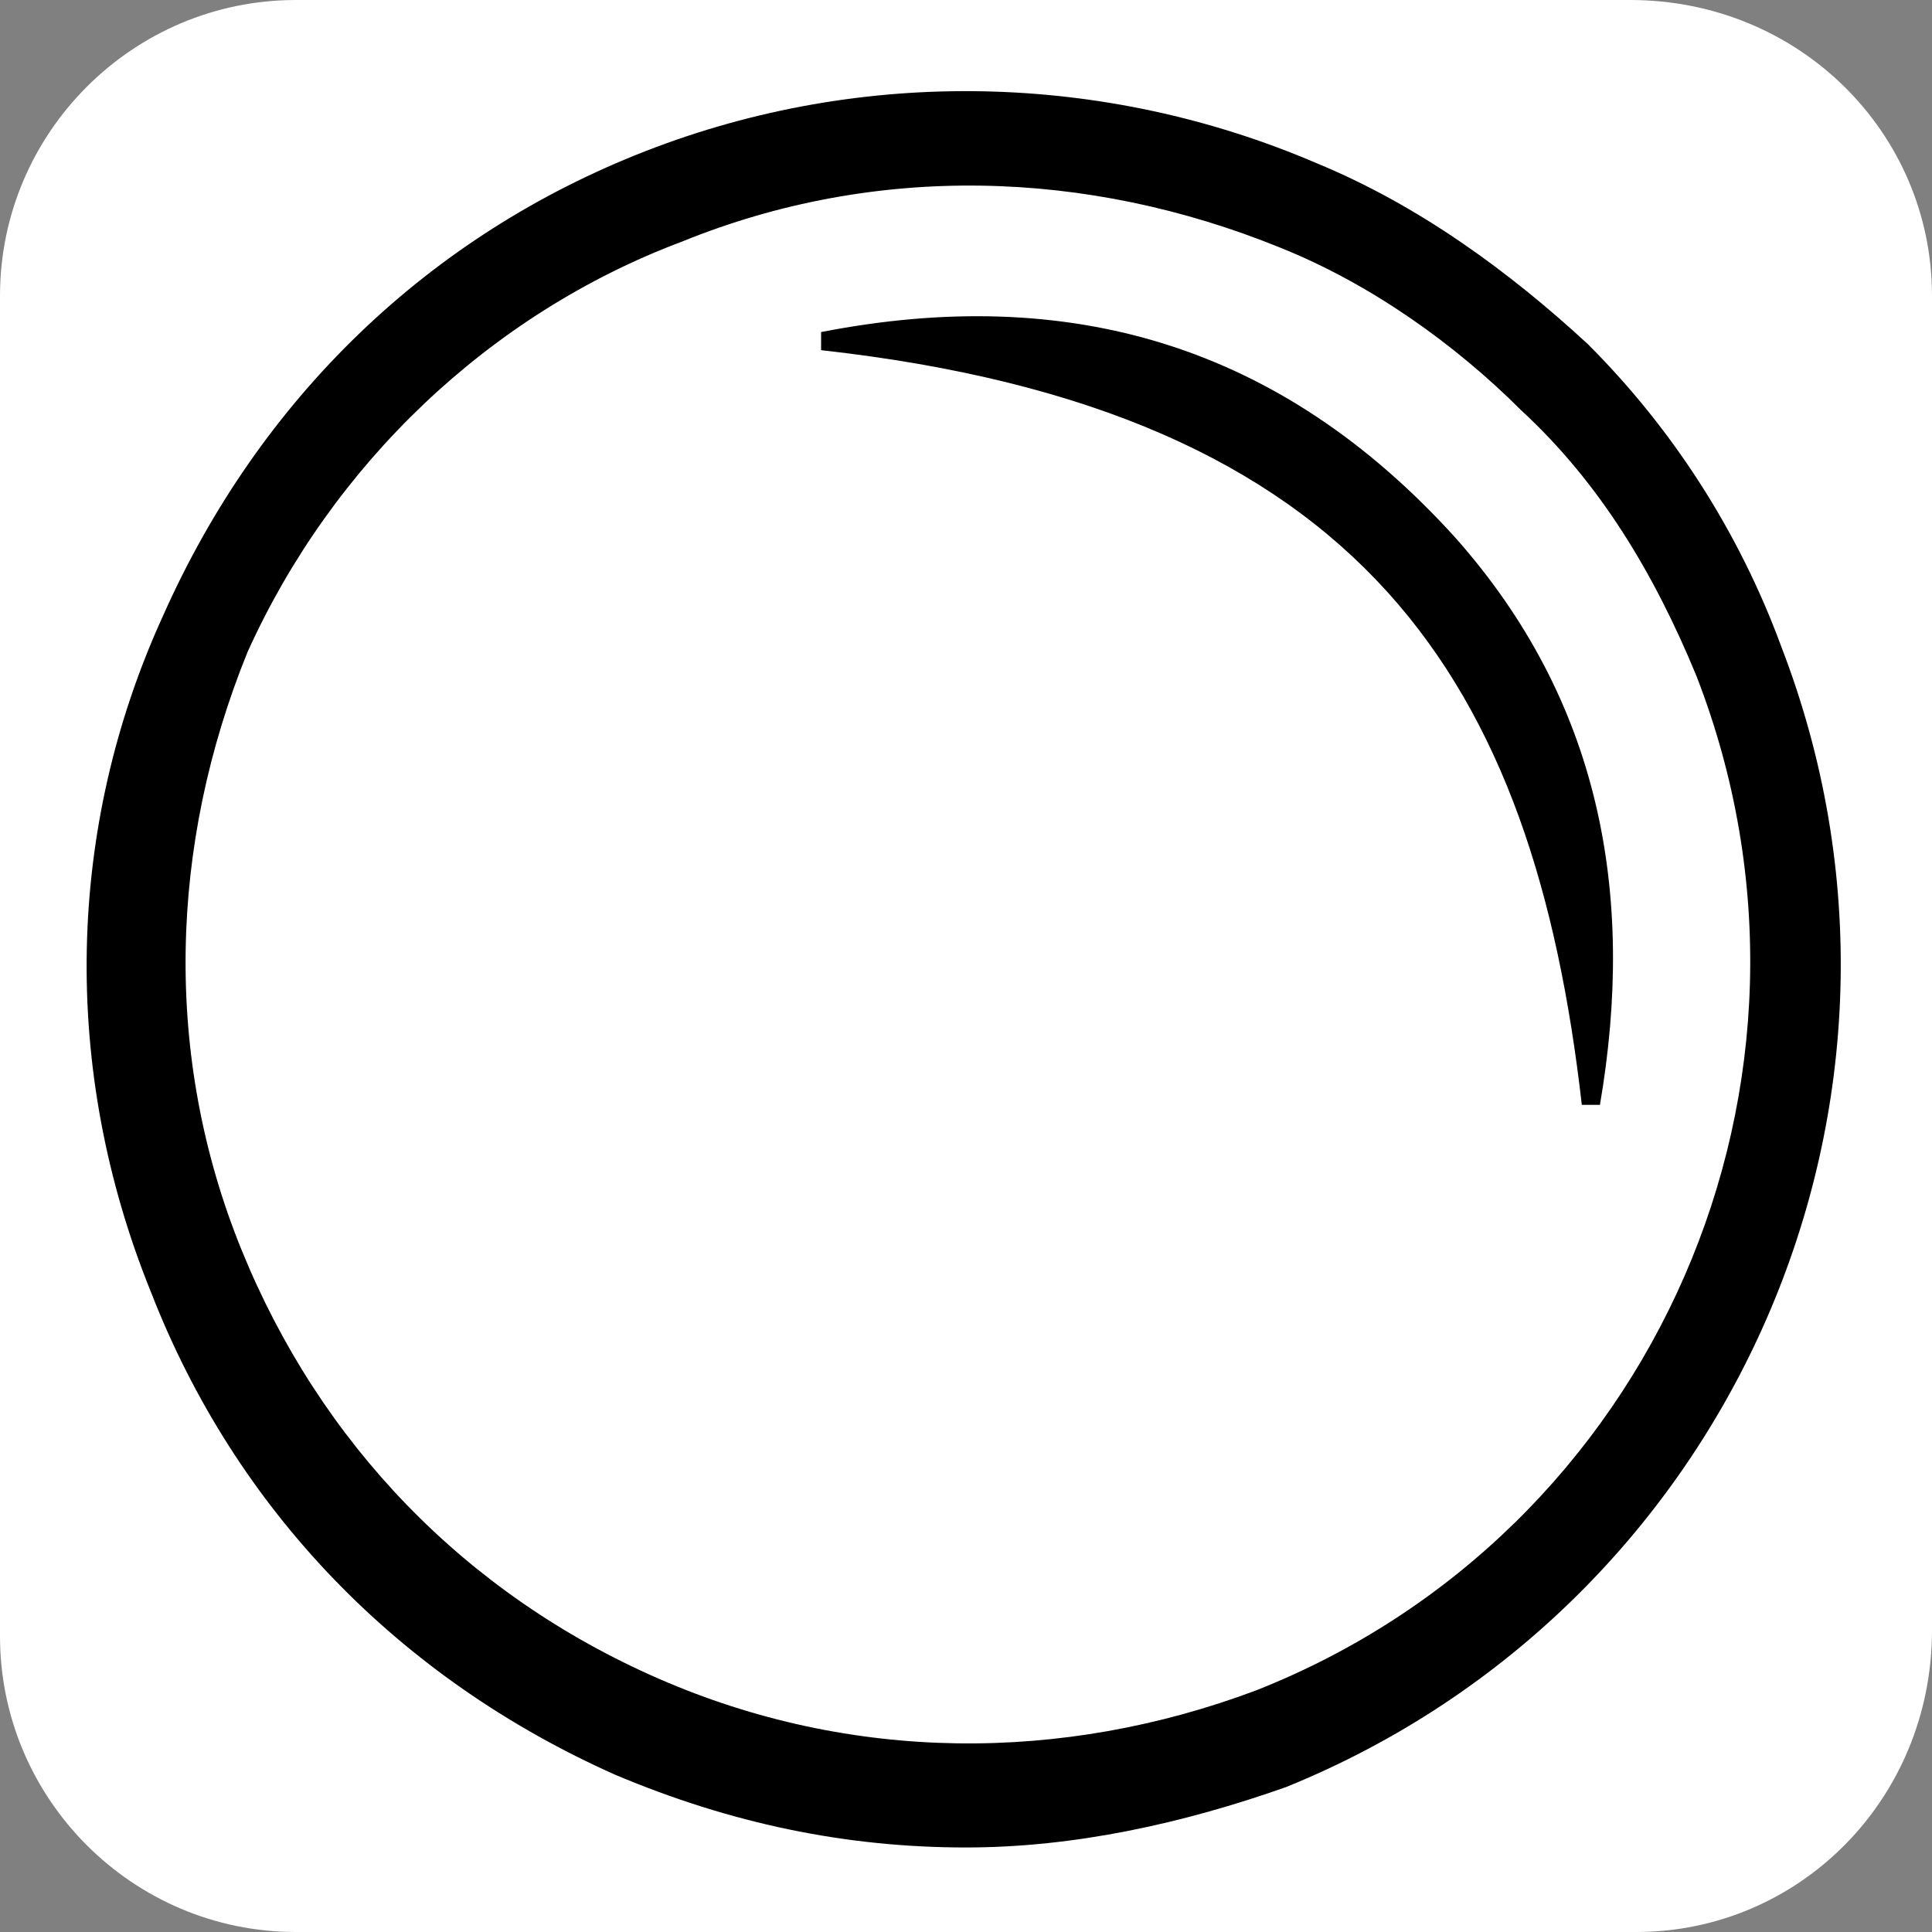
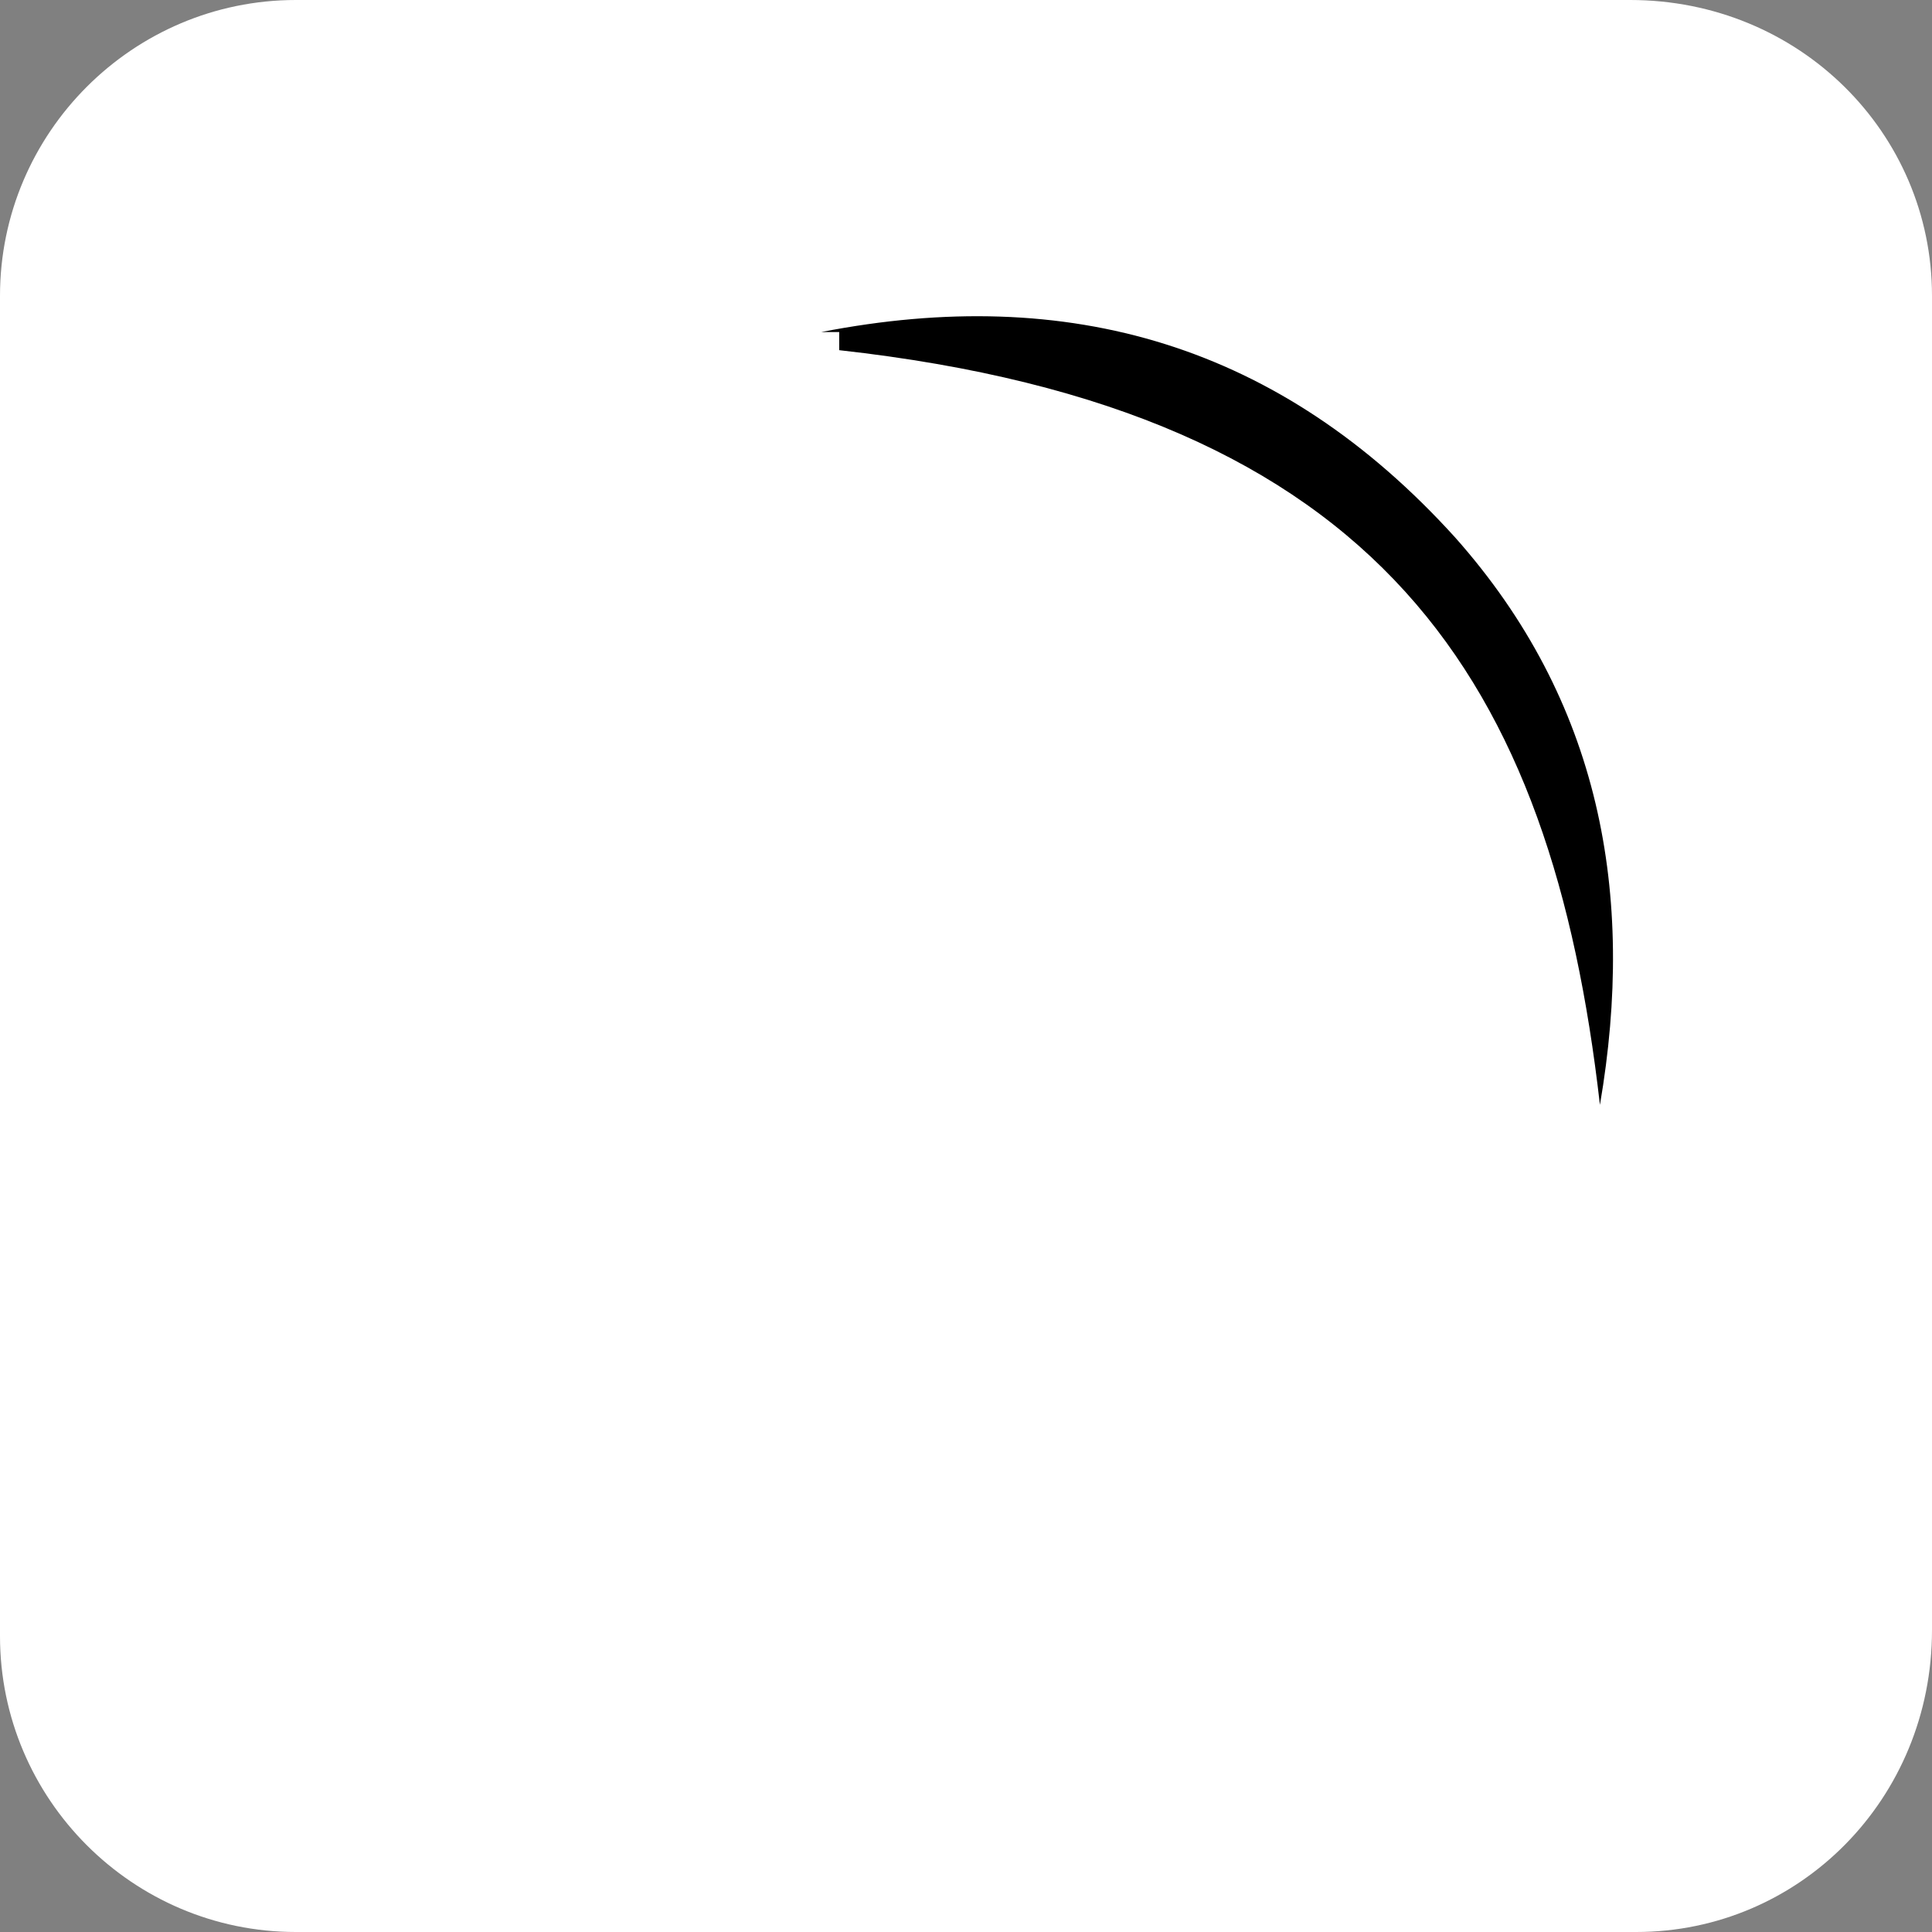
<svg xmlns="http://www.w3.org/2000/svg" version="1.1" id="Layer_1" x="0px" y="0px" viewBox="0 0 32 32" style="enable-background:new 0 0 32 32;" xml:space="preserve">
  <rect x="0" y="0" width="32" height="32" fill="#808080" stroke="none" />
  <style type="text/css">
	.st0{fill:#FFFFFF;}
	.st1{display:none;}
	.st2{display:inline;fill:#FF00FF;}
	.st3{fill:#0A5DFF;}
	.st4{fill:#FF5C53;}
</style>
  <path class="st0" d="M27.1,32H4.9C2.2,32,0,29.8,0,27.1V4.9C0,2.2,2.2,0,4.9,0h22.1C29.8,0,32,2.2,32,4.9v22.1  C32,29.8,29.8,32,27.1,32z" />
  <g>
    <g>
-       <path d="M16,30.6c-2,0-3.9-0.4-5.8-1.2c-3.6-1.6-6.3-4.4-7.7-8C1,17.7,1.1,13.7,2.7,10.2h0c1.6-3.6,4.4-6.3,8-7.7    c3.6-1.4,7.6-1.3,11.1,0.2c1.7,0.7,3.2,1.8,4.5,3c1.4,1.4,2.5,3.1,3.2,5c2.9,7.5-0.8,15.9-8.2,18.9C19.6,30.2,17.8,30.6,16,30.6z     M4.1,10.8C2.8,14,2.7,17.5,4,20.7c1.3,3.2,3.7,5.7,6.9,7.1c3.2,1.4,6.7,1.4,9.9,0.2c6.6-2.6,9.9-10.1,7.3-16.8    c-0.7-1.7-1.6-3.2-2.9-4.4c-1.1-1.1-2.5-2.1-4-2.7C18,2.8,14.5,2.7,11.3,4C8.1,5.2,5.5,7.7,4.1,10.8L4.1,10.8z" />
-     </g>
+       </g>
    <g>
-       <path d="M13.6,5.5c4.1-0.8,7.6,0.2,10.5,3.4c2.4,2.7,3,5.9,2.4,9.4h-0.3c-0.8-7-3.6-11.5-12.6-12.5V5.5z" />
+       <path d="M13.6,5.5c4.1-0.8,7.6,0.2,10.5,3.4c2.4,2.7,3,5.9,2.4,9.4c-0.8-7-3.6-11.5-12.6-12.5V5.5z" />
    </g>
  </g>
</svg>